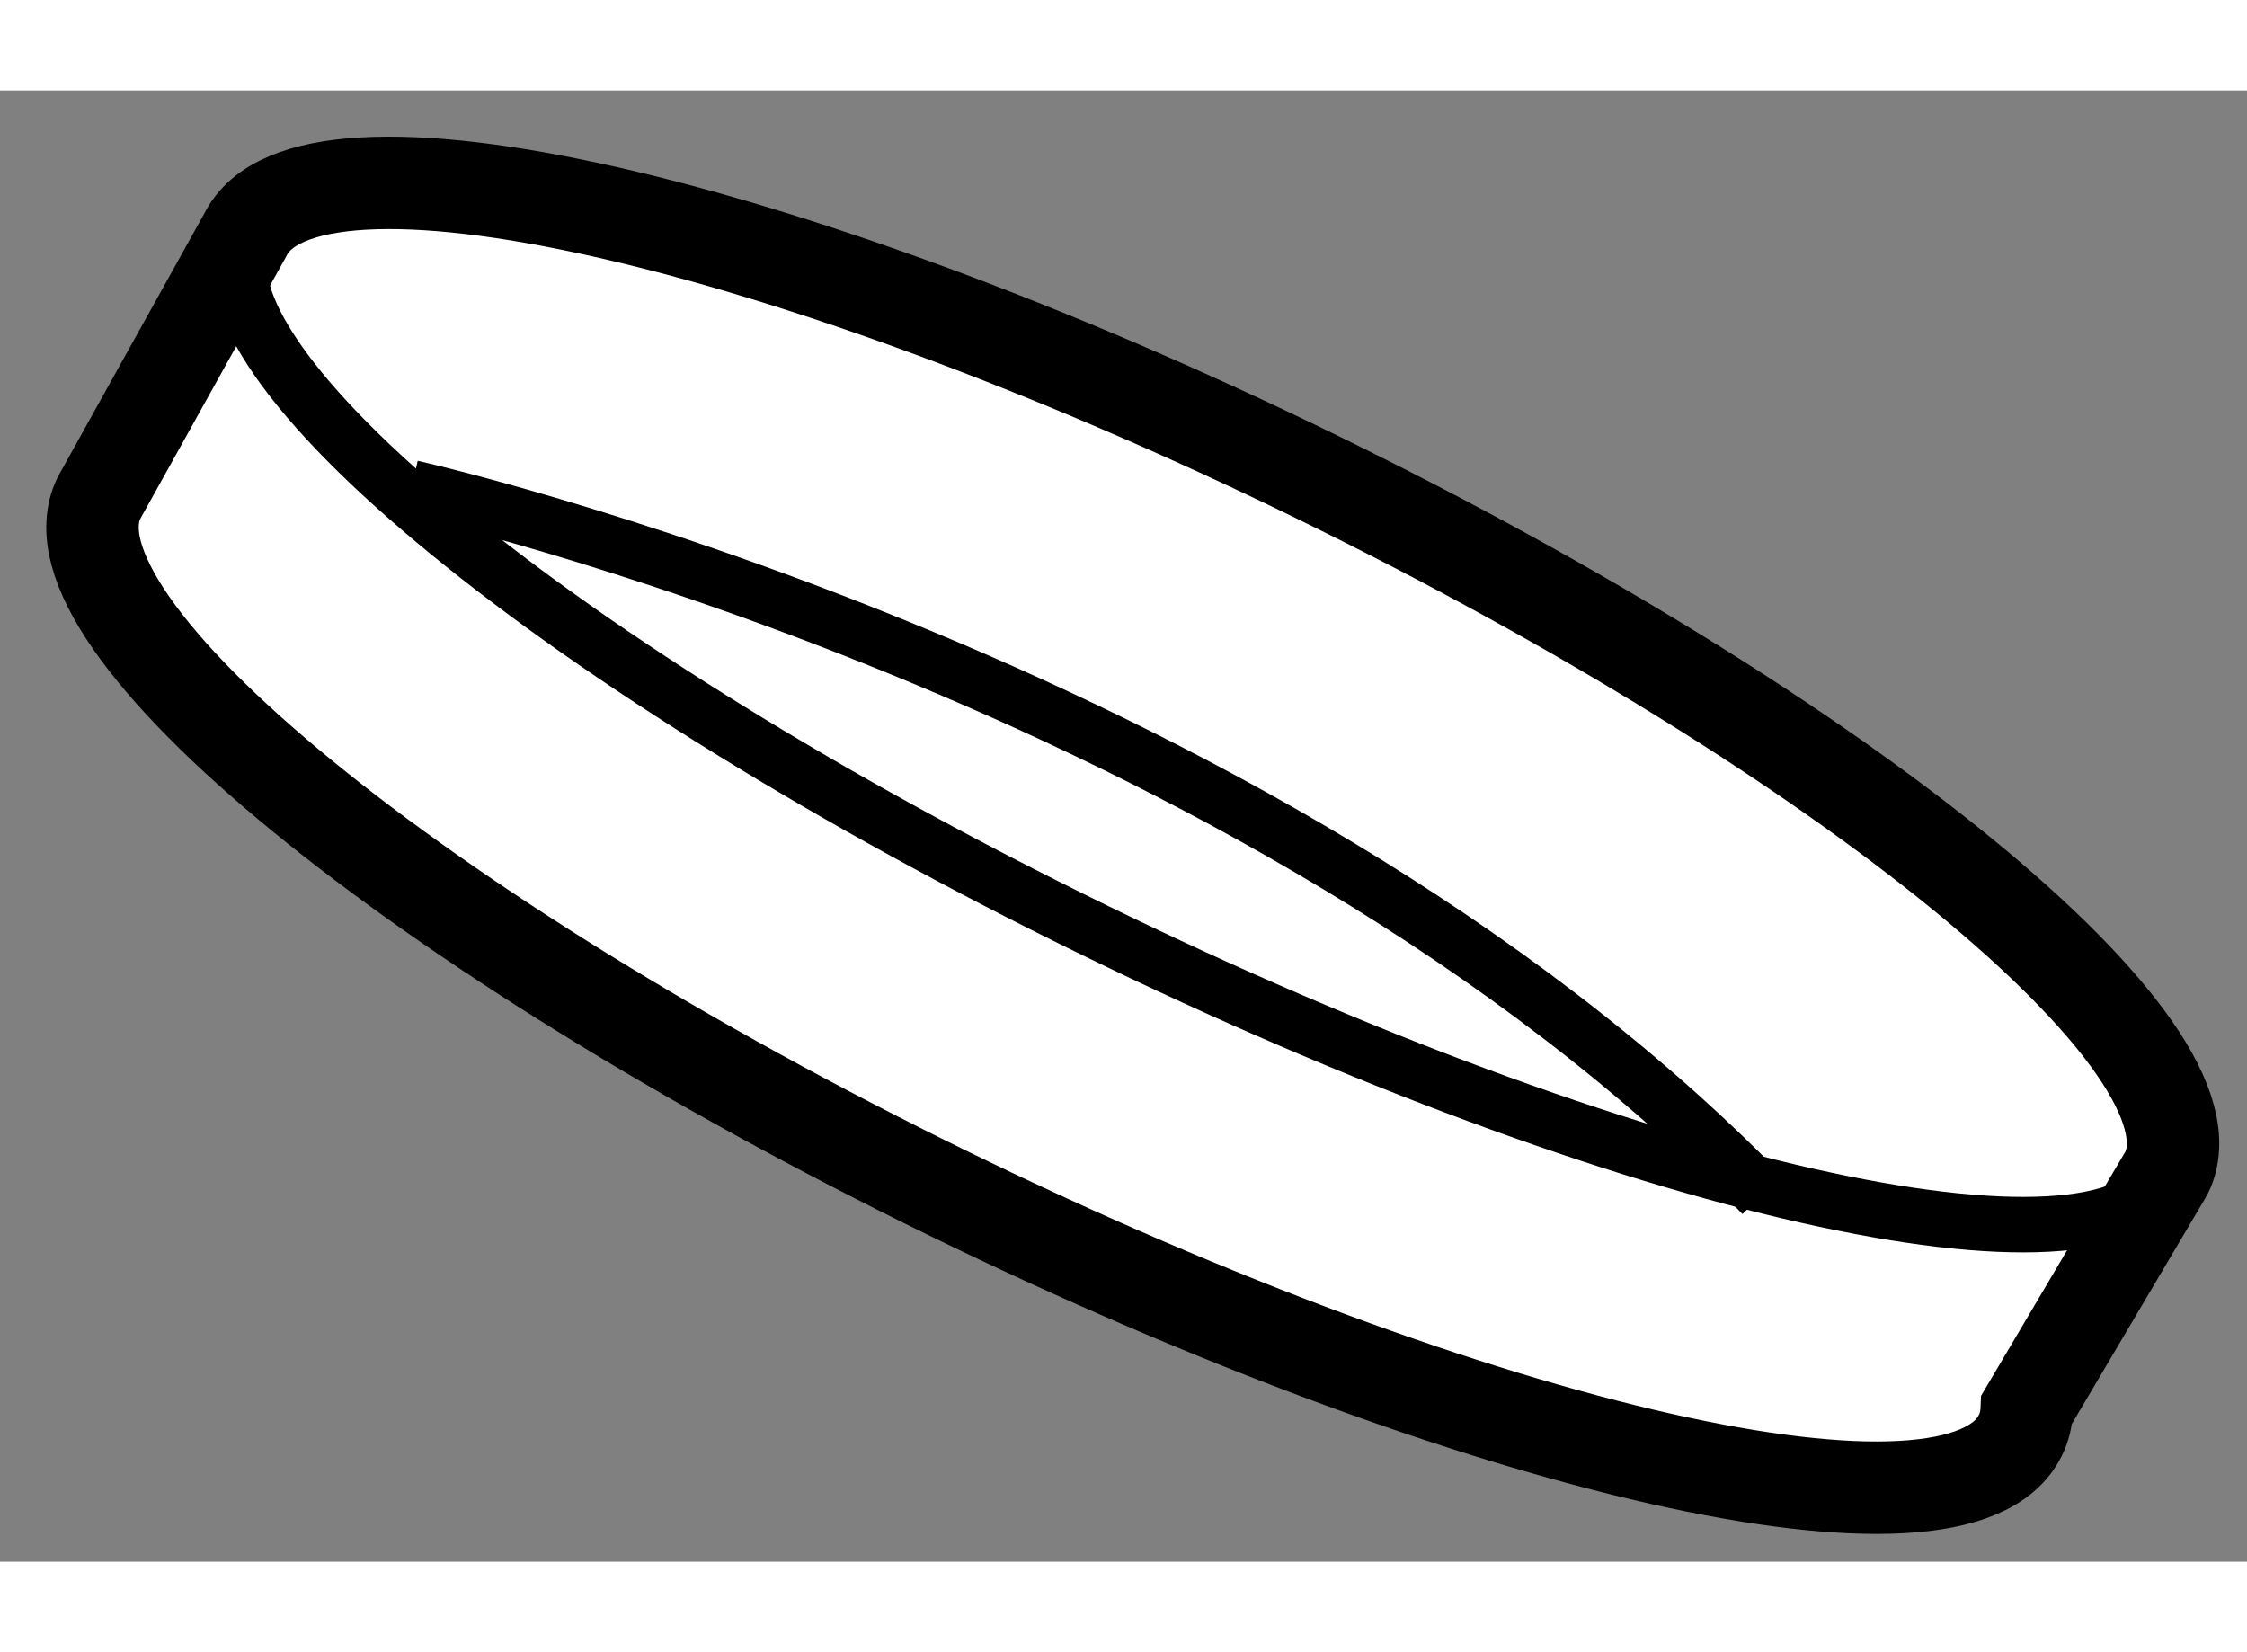
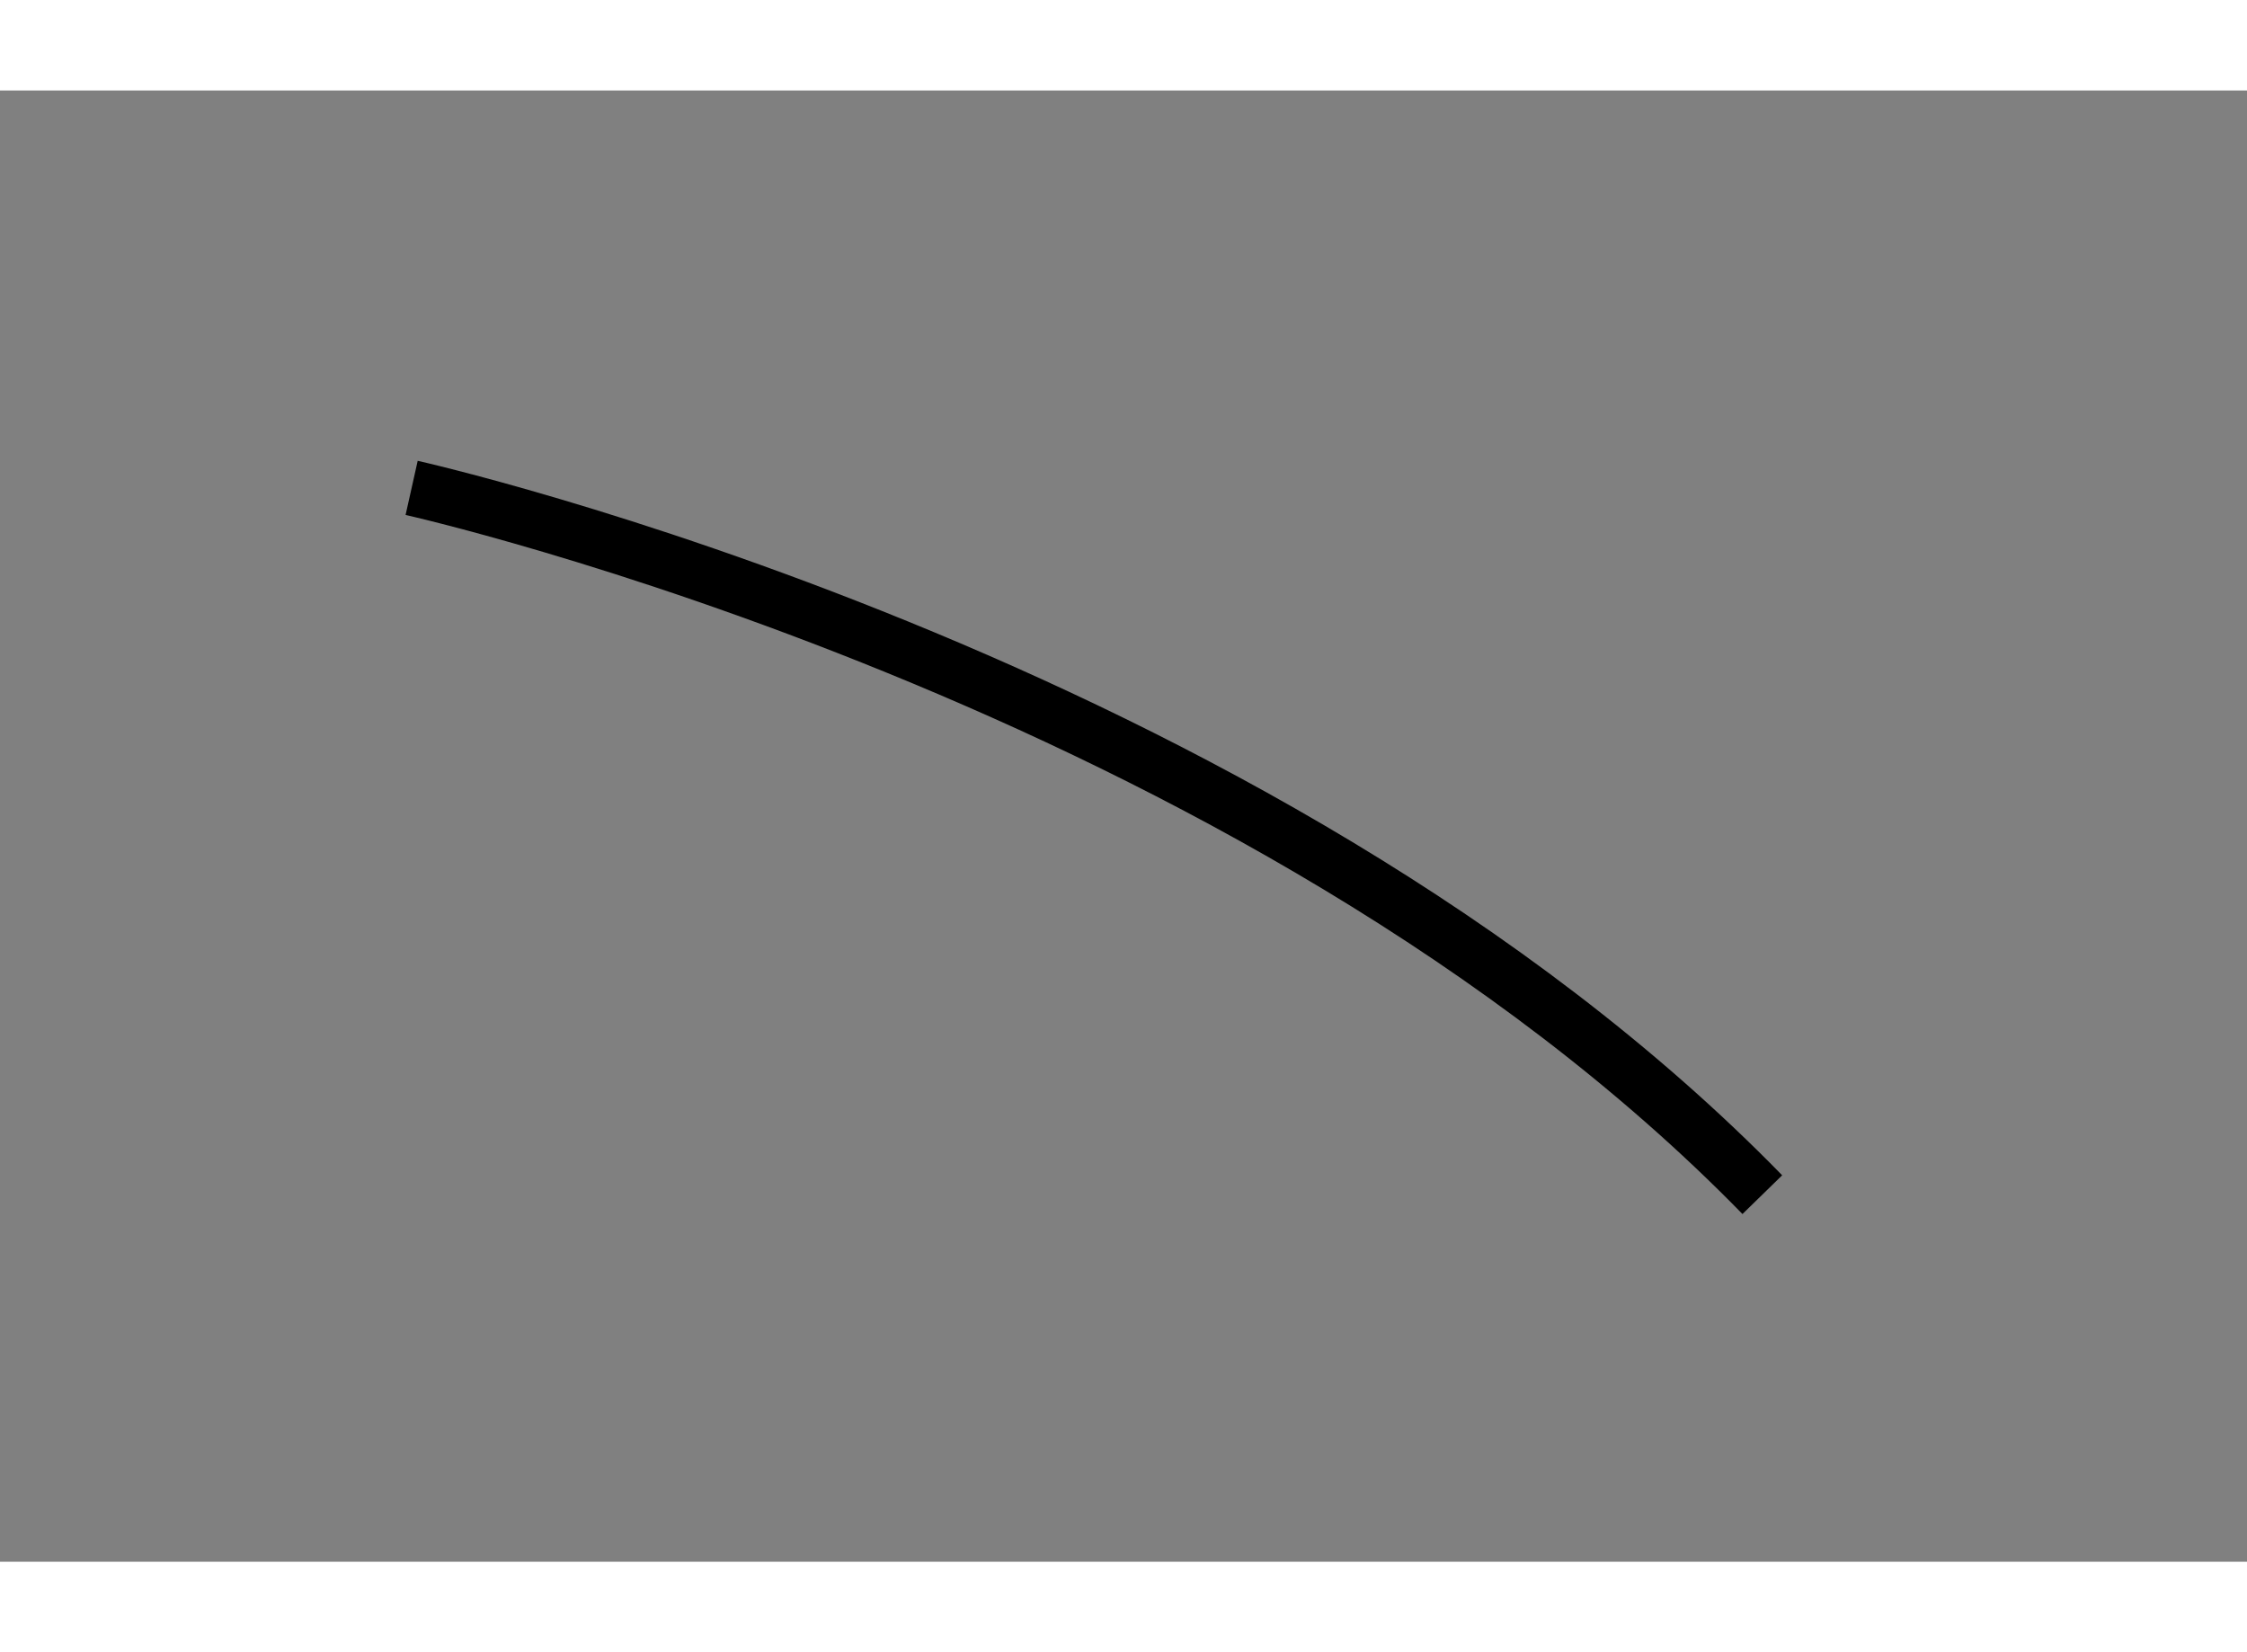
<svg xmlns="http://www.w3.org/2000/svg" version="1.1" x="0px" y="0px" width="244.8px" height="180px" viewBox="71.989 149.312 12.151 7.956" enable-background="new 0 0 244.8 180" xml:space="preserve">
  <rect x="71.989" y="149.312" width="12.151" height="7.956" fill="#808080" stroke="none" />
  <g>
-     <path fill="#FFFFFF" stroke="#000000" stroke-width="0.5" d="M73.315,150.094l-0.791,1.422c-0.33,0.678,1.728,2.361,4.597,3.762    c2.869,1.4,5.462,1.986,5.793,1.307c0.021-0.041,0.033-0.09,0.035-0.141l0.756-1.279l0,0c0.331-0.678-1.728-2.363-4.597-3.764    C76.239,150,73.646,149.416,73.315,150.094L73.315,150.094z" />
-     <path fill="none" stroke="#000000" stroke-width="0.3" d="M83.705,155.164c-0.331,0.676-2.925,0.092-5.793-1.309    c-2.87-1.4-4.927-3.084-4.597-3.762" />
    <path fill="none" stroke="#000000" stroke-width="0.3" d="M74.215,151.461c0,0,4.573,1.023,7.304,3.822" />
  </g>
</svg>